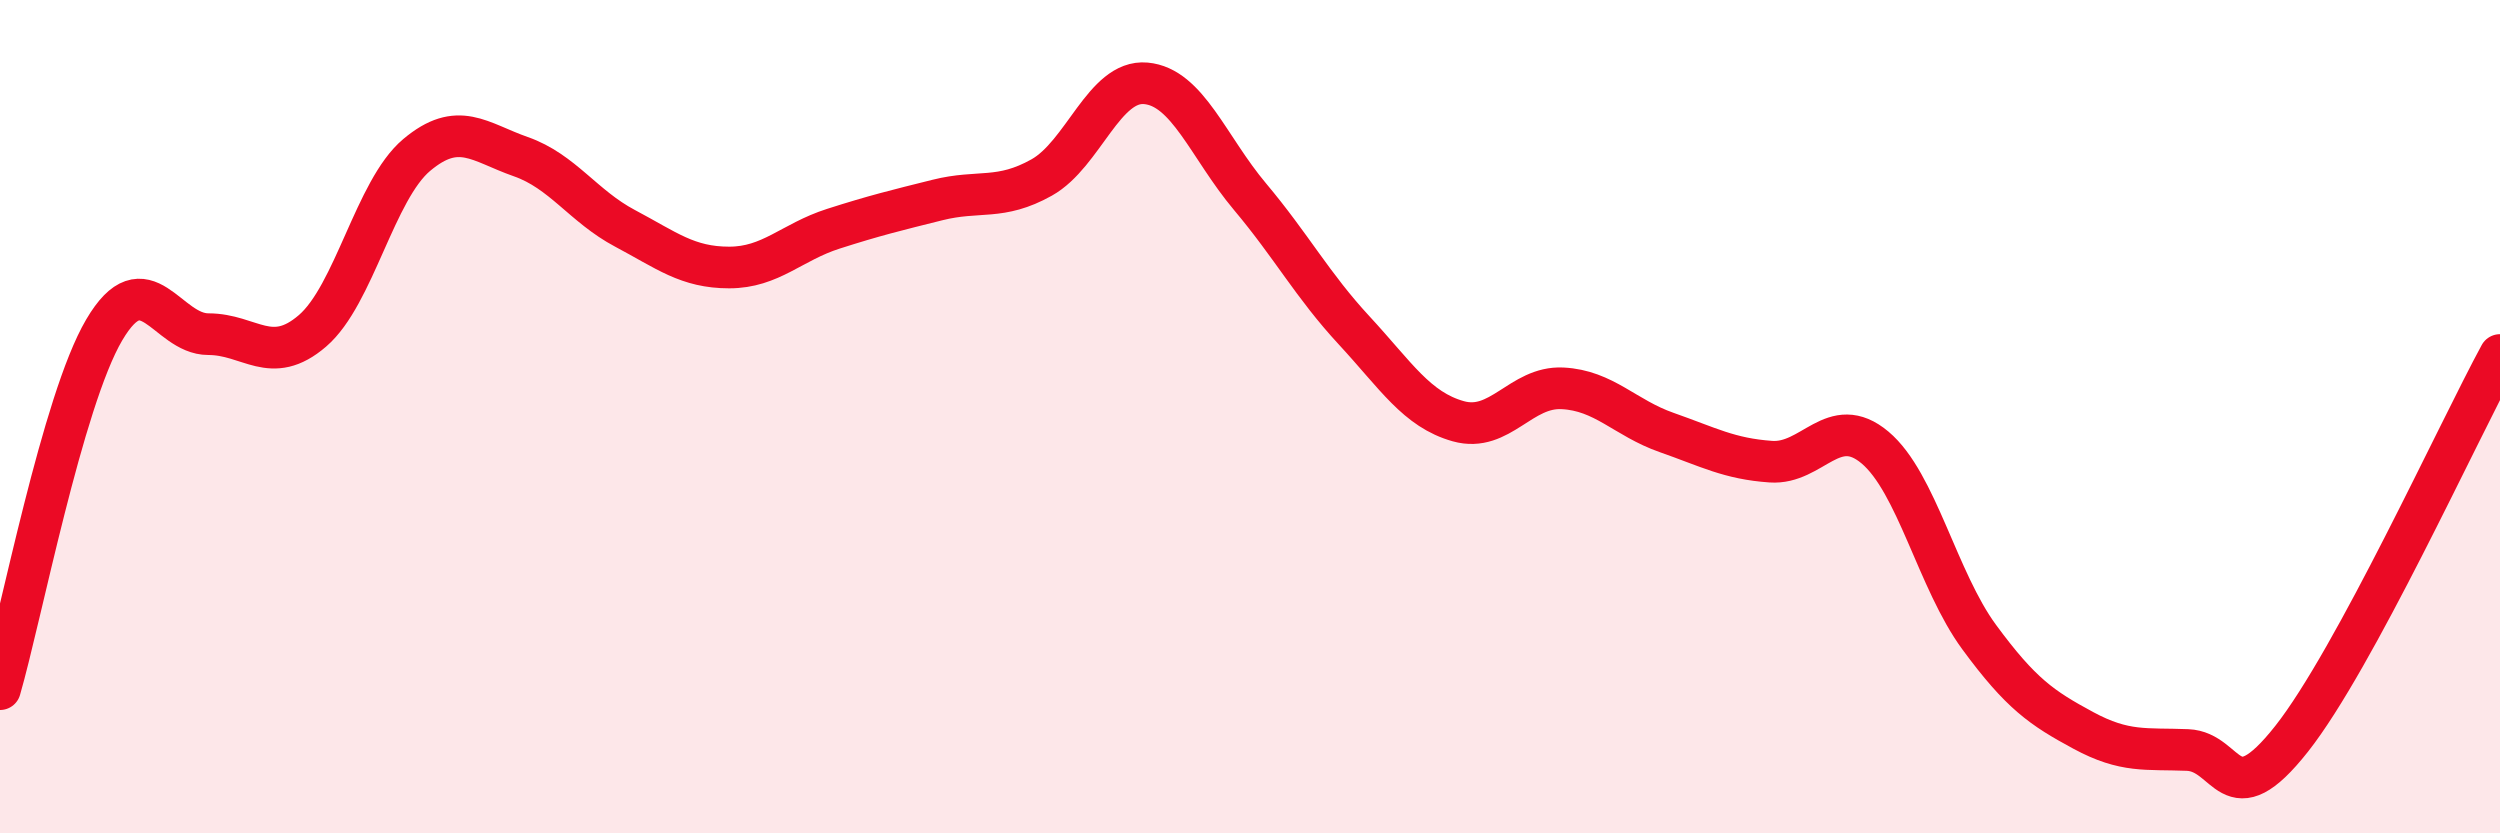
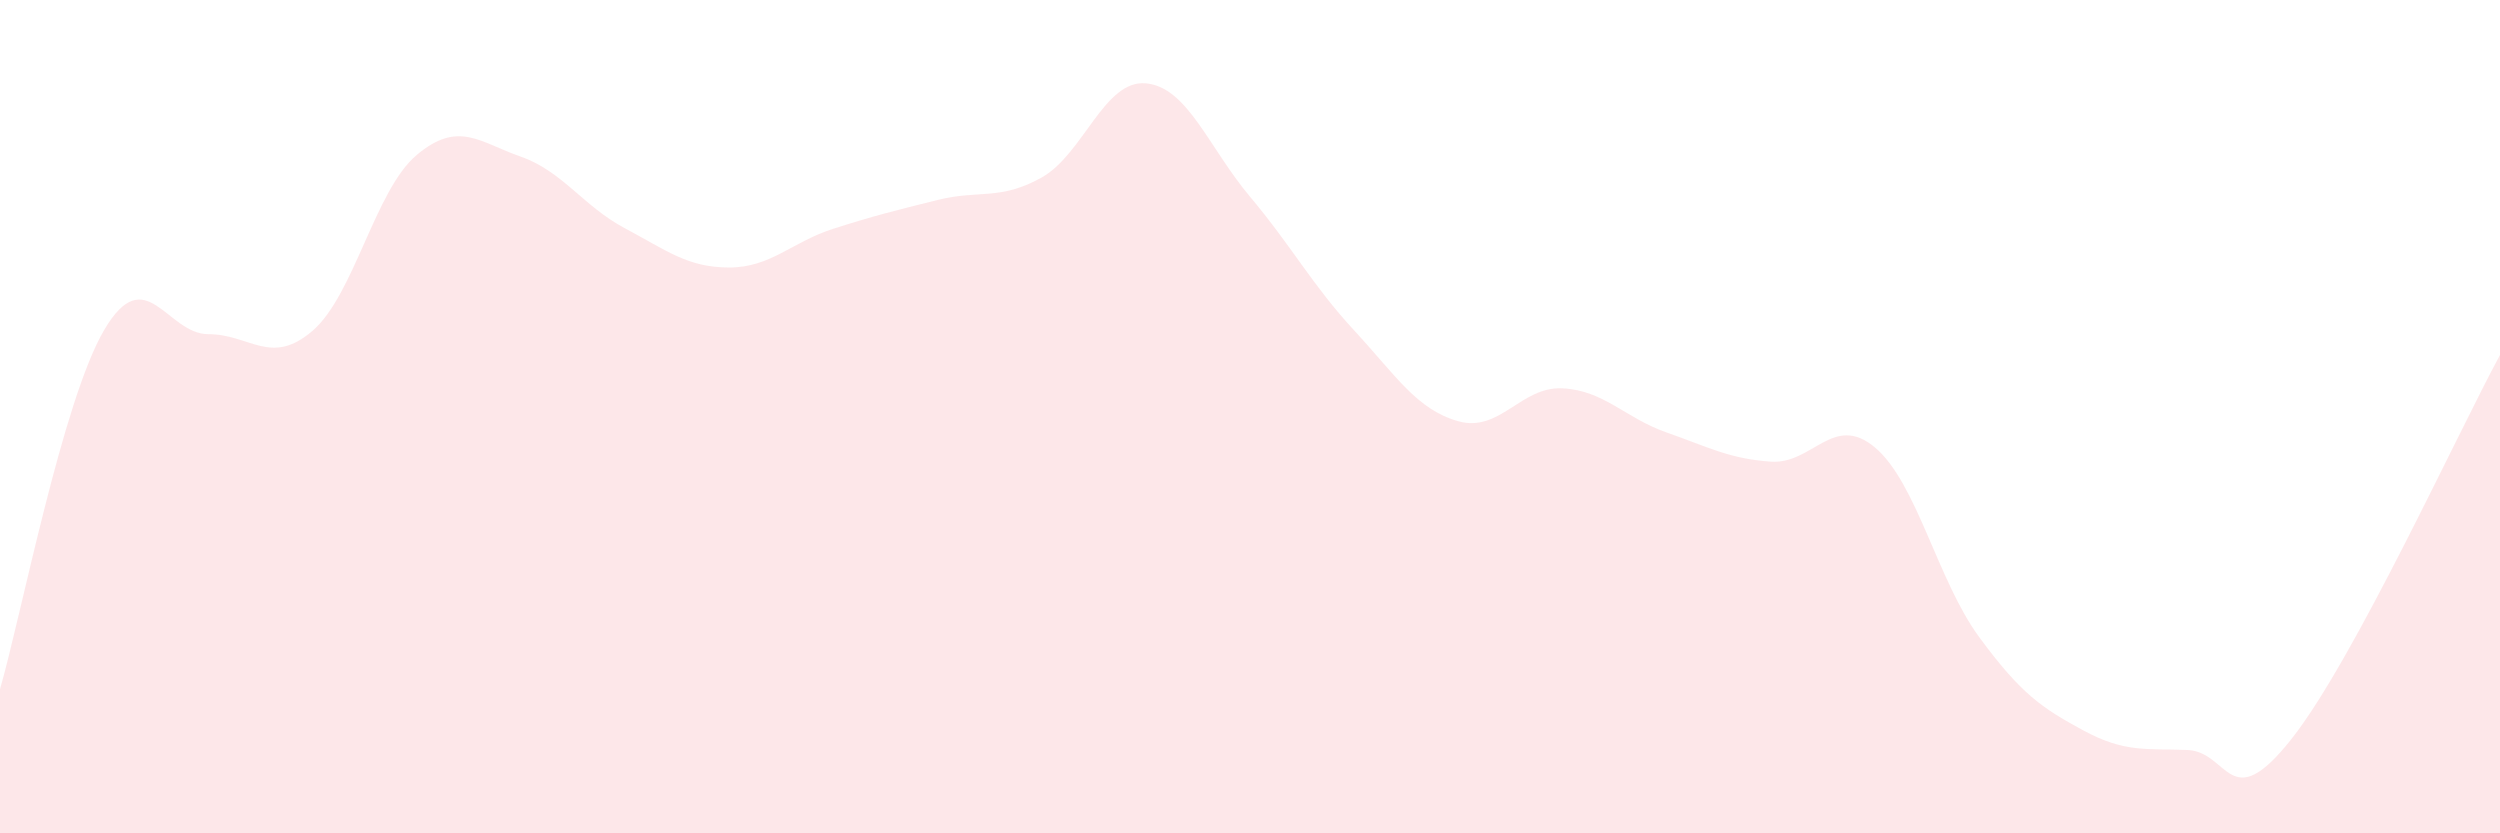
<svg xmlns="http://www.w3.org/2000/svg" width="60" height="20" viewBox="0 0 60 20">
  <path d="M 0,16.54 C 0.5,14.82 1.5,9.62 2.5,7.92 C 3.5,6.22 4,8.02 5,8.02 C 6,8.02 6.5,8.8 7.5,7.94 C 8.5,7.08 9,4.56 10,3.72 C 11,2.88 11.5,3.41 12.5,3.76 C 13.5,4.11 14,4.95 15,5.48 C 16,6.01 16.5,6.42 17.5,6.42 C 18.5,6.42 19,5.81 20,5.49 C 21,5.17 21.5,5.05 22.5,4.8 C 23.5,4.55 24,4.82 25,4.26 C 26,3.7 26.5,1.91 27.5,2 C 28.5,2.09 29,3.53 30,4.72 C 31,5.91 31.5,6.85 32.5,7.93 C 33.5,9.01 34,9.83 35,10.11 C 36,10.39 36.5,9.27 37.5,9.32 C 38.5,9.37 39,10.03 40,10.38 C 41,10.73 41.5,11.01 42.5,11.08 C 43.5,11.15 44,9.9 45,10.74 C 46,11.58 46.5,13.93 47.5,15.29 C 48.5,16.65 49,16.99 50,17.53 C 51,18.07 51.5,17.96 52.5,18 C 53.5,18.04 53.5,19.63 55,17.73 C 56.5,15.83 59,10.36 60,8.52L60 20L0 20Z" fill="#EB0A25" opacity="0.1" stroke-linecap="round" stroke-linejoin="round" />
-   <path d="M 0,16.54 C 0.5,14.82 1.5,9.62 2.5,7.92 C 3.5,6.22 4,8.02 5,8.02 C 6,8.02 6.5,8.8 7.5,7.94 C 8.5,7.08 9,4.56 10,3.72 C 11,2.88 11.5,3.41 12.5,3.76 C 13.5,4.11 14,4.95 15,5.48 C 16,6.01 16.5,6.42 17.5,6.42 C 18.5,6.42 19,5.81 20,5.49 C 21,5.17 21.5,5.05 22.5,4.8 C 23.5,4.55 24,4.82 25,4.26 C 26,3.7 26.5,1.91 27.5,2 C 28.5,2.09 29,3.53 30,4.72 C 31,5.91 31.5,6.85 32.5,7.93 C 33.5,9.01 34,9.83 35,10.11 C 36,10.39 36.5,9.27 37.5,9.32 C 38.5,9.37 39,10.03 40,10.38 C 41,10.73 41.5,11.01 42.5,11.08 C 43.5,11.15 44,9.9 45,10.74 C 46,11.58 46.5,13.93 47.5,15.29 C 48.5,16.65 49,16.99 50,17.53 C 51,18.07 51.5,17.96 52.5,18 C 53.5,18.04 53.5,19.63 55,17.73 C 56.5,15.83 59,10.36 60,8.52" stroke="#EB0A25" stroke-width="1" fill="none" stroke-linecap="round" stroke-linejoin="round" />
</svg>